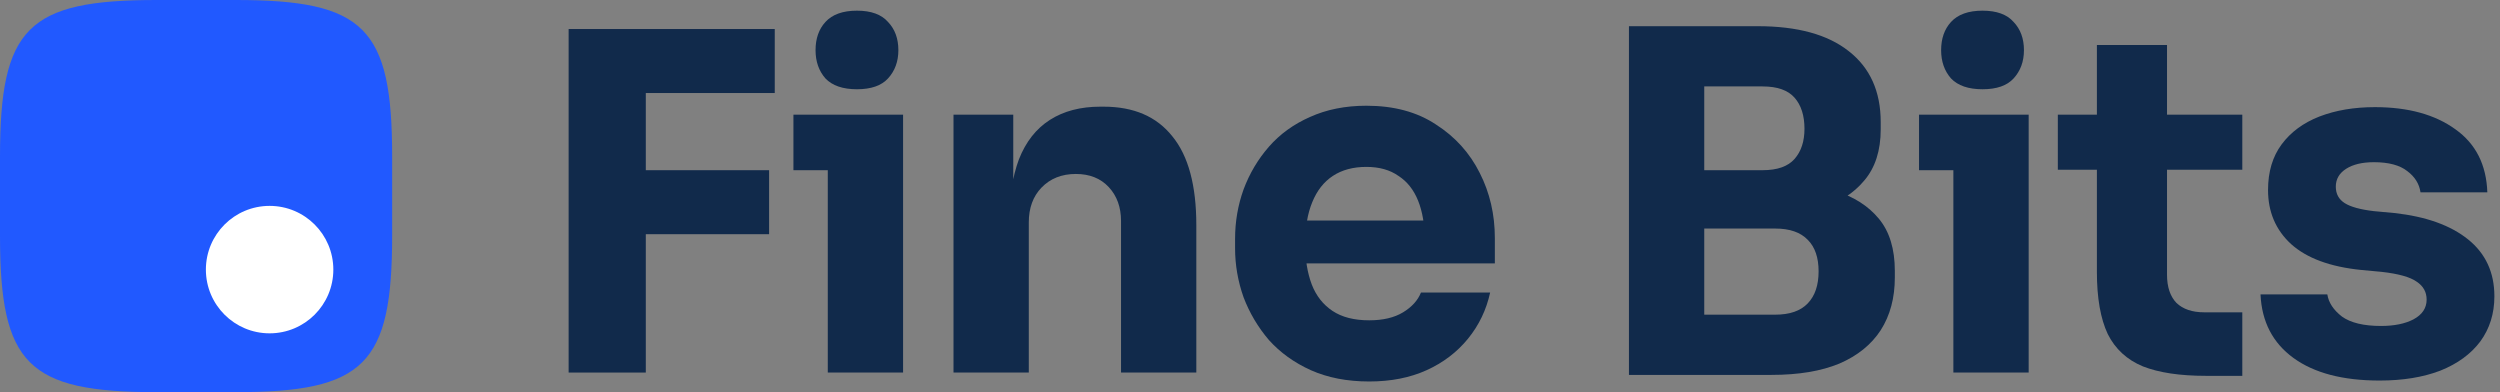
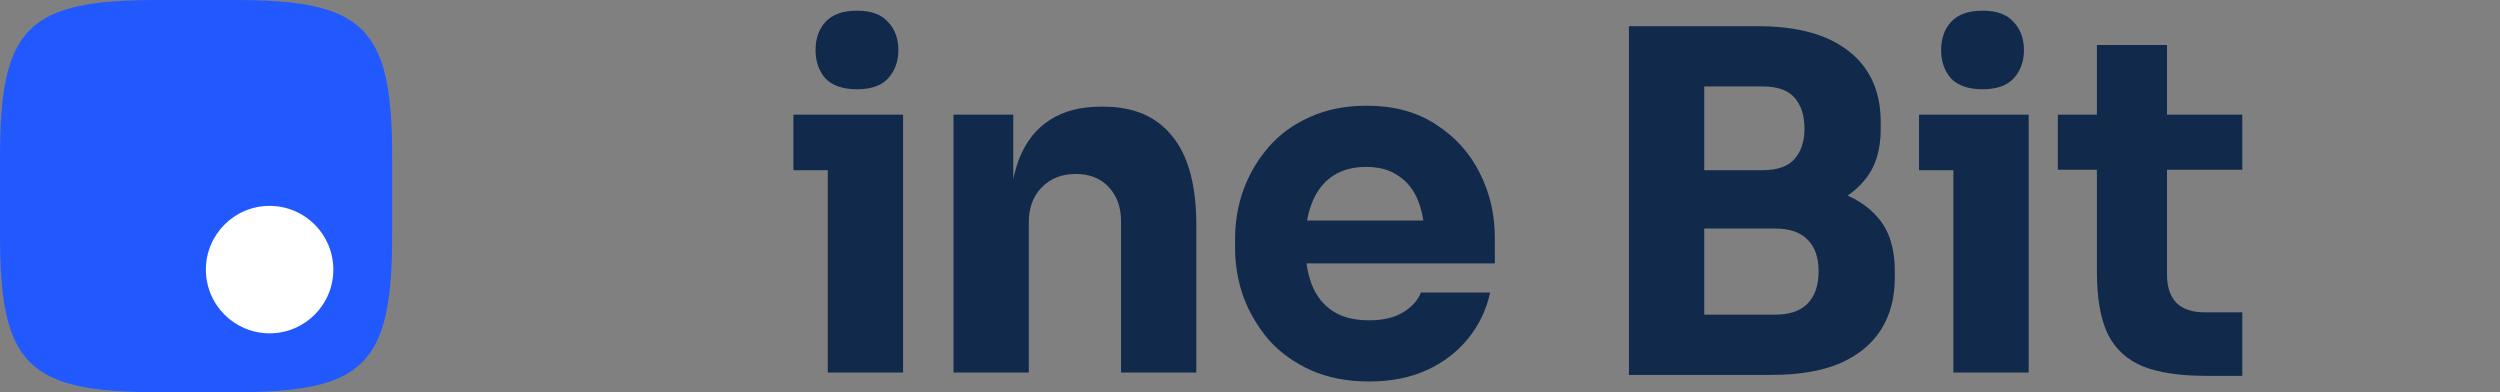
<svg xmlns="http://www.w3.org/2000/svg" width="255" height="40" viewBox="0 0 255 40" fill="none">
  <rect x="0" y="0" width="255" height="40" fill="#808080" stroke="none" />
-   <path d="M242.716 38.816C238.972 38.816 236.044 38.048 233.932 36.512C231.82 34.976 230.7 32.816 230.572 30.032H237.388C237.516 30.864 238.012 31.616 238.876 32.288C239.772 32.928 241.1 33.248 242.86 33.248C244.204 33.248 245.308 33.024 246.172 32.576C247.068 32.096 247.516 31.424 247.516 30.56C247.516 29.792 247.18 29.184 246.508 28.736C245.836 28.256 244.636 27.92 242.908 27.728L240.844 27.536C237.676 27.216 235.292 26.336 233.692 24.896C232.124 23.456 231.34 21.616 231.34 19.376C231.34 17.52 231.804 15.968 232.732 14.72C233.66 13.472 234.94 12.528 236.572 11.888C238.236 11.248 240.124 10.928 242.236 10.928C245.628 10.928 248.364 11.68 250.444 13.184C252.524 14.656 253.612 16.8 253.708 19.616H246.892C246.764 18.752 246.316 18.032 245.548 17.456C244.78 16.848 243.644 16.544 242.14 16.544C240.956 16.544 240.012 16.768 239.308 17.216C238.604 17.664 238.252 18.272 238.252 19.04C238.252 19.776 238.556 20.336 239.164 20.72C239.772 21.104 240.764 21.376 242.14 21.536L244.204 21.728C247.436 22.08 249.948 22.976 251.74 24.416C253.532 25.856 254.428 27.792 254.428 30.224C254.428 31.984 253.948 33.52 252.988 34.832C252.028 36.112 250.668 37.104 248.908 37.808C247.148 38.48 245.084 38.816 242.716 38.816Z" fill="#112A4B" />
  <path d="M225.019 38.336C222.363 38.336 220.219 38.016 218.587 37.376C216.955 36.704 215.755 35.6 214.987 34.064C214.251 32.496 213.883 30.384 213.883 27.728V4.592H221.035V28.016C221.035 29.264 221.355 30.224 221.995 30.896C222.667 31.536 223.611 31.856 224.827 31.856H228.715V38.336H225.019ZM209.899 17.312V11.696H228.715V17.312H209.899Z" fill="#112A4B" />
  <path d="M199.243 38V11.696H206.924V38H199.243ZM195.74 17.36V11.696H206.924V17.36H195.74ZM202.219 9.104C200.779 9.104 199.707 8.736 199.003 8C198.331 7.232 197.995 6.272 197.995 5.12C197.995 3.936 198.331 2.976 199.003 2.24C199.707 1.472 200.779 1.088 202.219 1.088C203.659 1.088 204.715 1.472 205.387 2.24C206.091 2.976 206.443 3.936 206.443 5.12C206.443 6.272 206.091 7.232 205.387 8C204.715 8.736 203.659 9.104 202.219 9.104Z" fill="#112A4B" />
  <path d="M172.873 38.24V32.096H181.081C182.553 32.096 183.657 31.712 184.393 30.944C185.129 30.176 185.497 29.088 185.497 27.68C185.497 26.272 185.129 25.2 184.393 24.464C183.657 23.696 182.553 23.312 181.081 23.312H172.873V18.56H180.697C183.129 18.56 185.289 18.864 187.177 19.472C189.065 20.048 190.553 20.992 191.641 22.304C192.729 23.616 193.273 25.392 193.273 27.632V28.304C193.273 30.384 192.793 32.176 191.833 33.68C190.873 35.152 189.465 36.288 187.609 37.088C185.753 37.856 183.449 38.24 180.697 38.24H172.873ZM166.153 38.24V2.672H173.833V38.24H166.153ZM172.873 22.064V17.36H179.785C181.289 17.36 182.377 16.976 183.049 16.208C183.721 15.44 184.057 14.416 184.057 13.136C184.057 11.792 183.721 10.736 183.049 9.968C182.377 9.2 181.289 8.816 179.785 8.816H172.873V2.672H179.305C183.337 2.672 186.425 3.52 188.569 5.216C190.745 6.912 191.833 9.328 191.833 12.464V13.184C191.833 15.36 191.273 17.104 190.153 18.416C189.065 19.728 187.577 20.672 185.689 21.248C183.833 21.792 181.705 22.064 179.305 22.064H172.873Z" fill="#112A4B" />
  <path d="M139.658 38.912C137.418 38.912 135.434 38.528 133.706 37.76C132.01 36.992 130.586 35.968 129.434 34.688C128.314 33.376 127.45 31.92 126.842 30.32C126.266 28.688 125.978 27.024 125.978 25.328V24.368C125.978 22.608 126.266 20.928 126.842 19.328C127.45 17.696 128.314 16.24 129.434 14.96C130.554 13.68 131.946 12.672 133.61 11.936C135.306 11.168 137.226 10.784 139.37 10.784C142.186 10.784 144.554 11.424 146.474 12.704C148.426 13.952 149.914 15.6 150.938 17.648C151.962 19.664 152.474 21.872 152.474 24.272V26.864H129.194V22.496H147.818L145.322 24.512C145.322 22.944 145.098 21.6 144.65 20.48C144.202 19.36 143.53 18.512 142.634 17.936C141.77 17.328 140.682 17.024 139.37 17.024C138.026 17.024 136.89 17.328 135.962 17.936C135.034 18.544 134.33 19.44 133.85 20.624C133.37 21.776 133.13 23.2 133.13 24.896C133.13 26.464 133.354 27.84 133.802 29.024C134.25 30.176 134.954 31.072 135.914 31.712C136.874 32.352 138.122 32.672 139.658 32.672C141.066 32.672 142.218 32.4 143.114 31.856C144.01 31.312 144.618 30.64 144.938 29.84H151.994C151.61 31.6 150.858 33.168 149.738 34.544C148.618 35.92 147.21 36.992 145.514 37.76C143.818 38.528 141.866 38.912 139.658 38.912Z" fill="#112A4B" />
  <path d="M97.257 38V11.696H103.353V22.976H102.921C102.921 20.288 103.257 18.048 103.929 16.256C104.633 14.464 105.689 13.12 107.097 12.224C108.505 11.328 110.217 10.88 112.233 10.88H112.569C115.641 10.88 117.977 11.888 119.577 13.904C121.209 15.888 122.025 18.912 122.025 22.976V38H114.345V22.544C114.345 21.136 113.929 19.984 113.097 19.088C112.265 18.192 111.145 17.744 109.737 17.744C108.297 17.744 107.129 18.208 106.233 19.136C105.369 20.032 104.937 21.216 104.937 22.688V38H97.257Z" fill="#112A4B" />
  <path d="M84.434 38V11.696H92.114V38H84.434ZM80.93 17.36V11.696H92.114V17.36H80.93ZM87.41 9.104C85.97 9.104 84.898 8.736 84.194 8C83.522 7.232 83.186 6.272 83.186 5.12C83.186 3.936 83.522 2.976 84.194 2.24C84.898 1.472 85.97 1.088 87.41 1.088C88.85 1.088 89.906 1.472 90.578 2.24C91.282 2.976 91.634 3.936 91.634 5.12C91.634 6.272 91.282 7.232 90.578 8C89.906 8.736 88.85 9.104 87.41 9.104Z" fill="#112A4B" />
-   <path d="M58 38V2.96H65.872V38H58ZM64.912 23.888V17.36H78.448V23.888H64.912ZM64.912 9.488V2.96H79.024V9.488H64.912Z" fill="#112A4B" />
  <path d="M0 15.968C0 2.818 2.818 0 15.968 0H24.032C37.182 0 40 2.818 40 15.968V24.032C40 37.182 37.182 40 24.032 40H15.968C2.818 40 0 37.182 0 24.032V15.968Z" fill="#2159FF" />
  <path d="M21 27.5C21 23.91 23.91 21 27.5 21C31.09 21 34 23.91 34 27.5C34 31.09 31.09 34 27.5 34C23.91 34 21 31.09 21 27.5Z" fill="white" />
</svg>